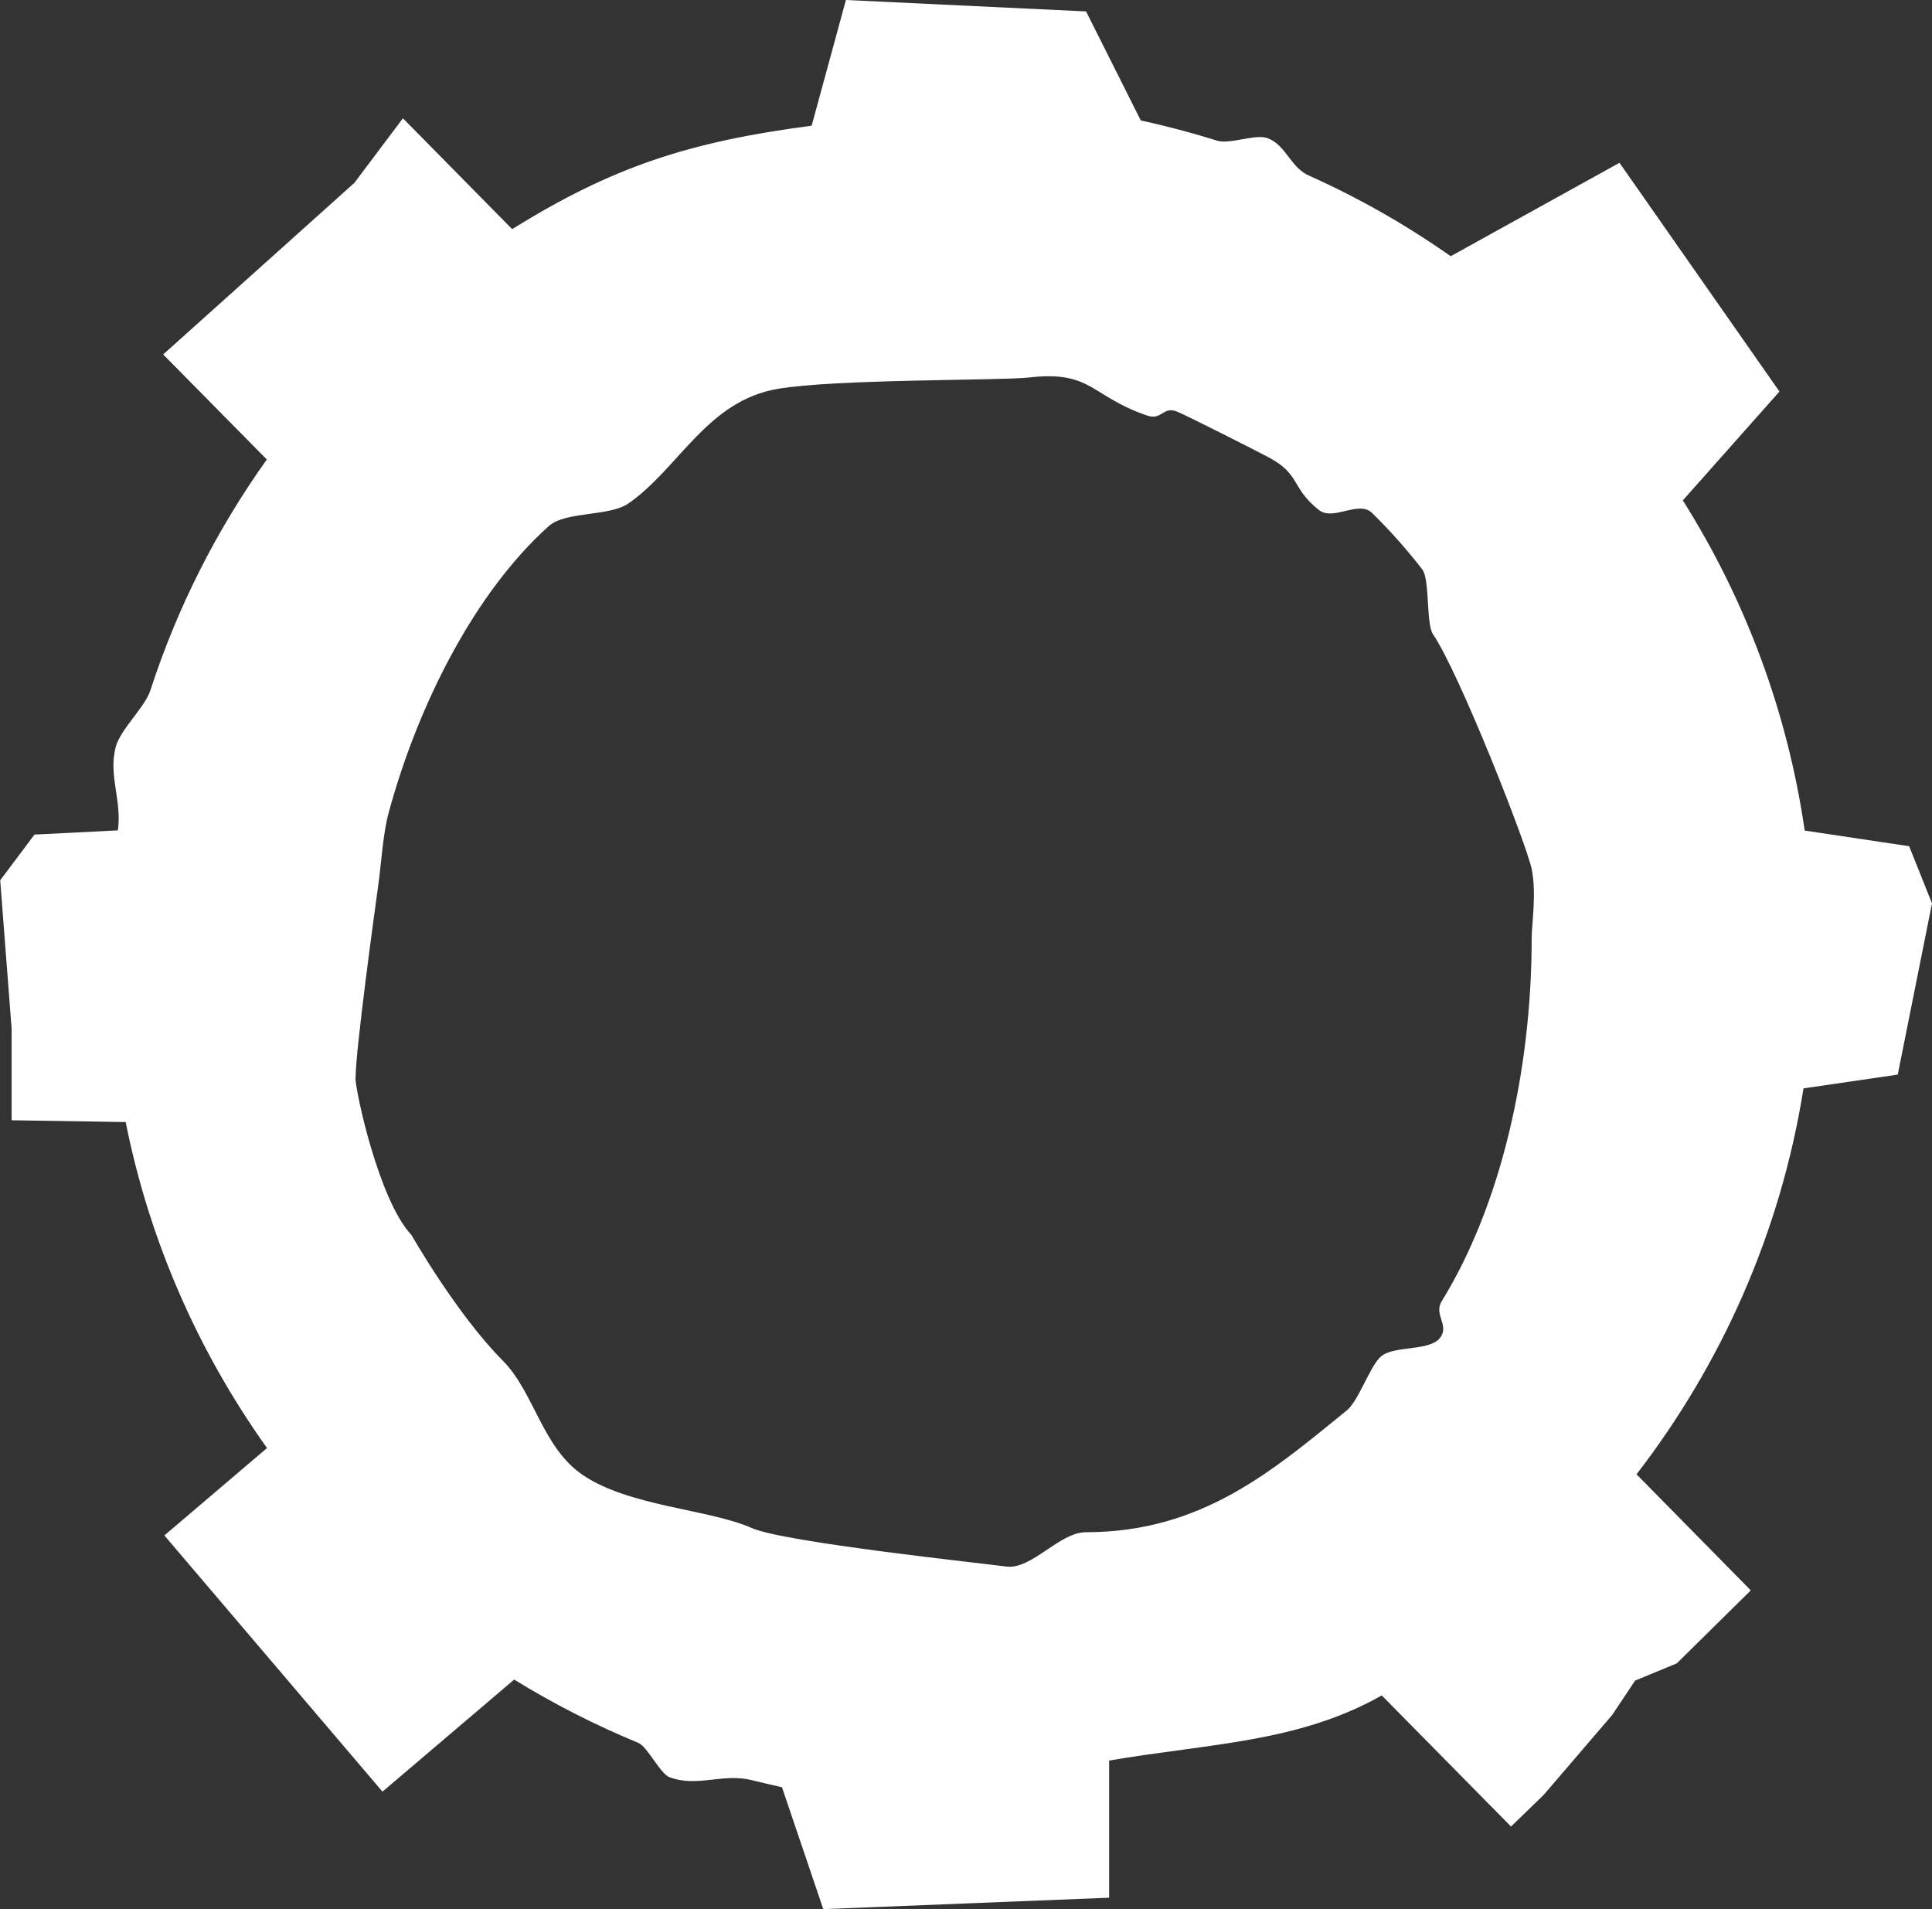
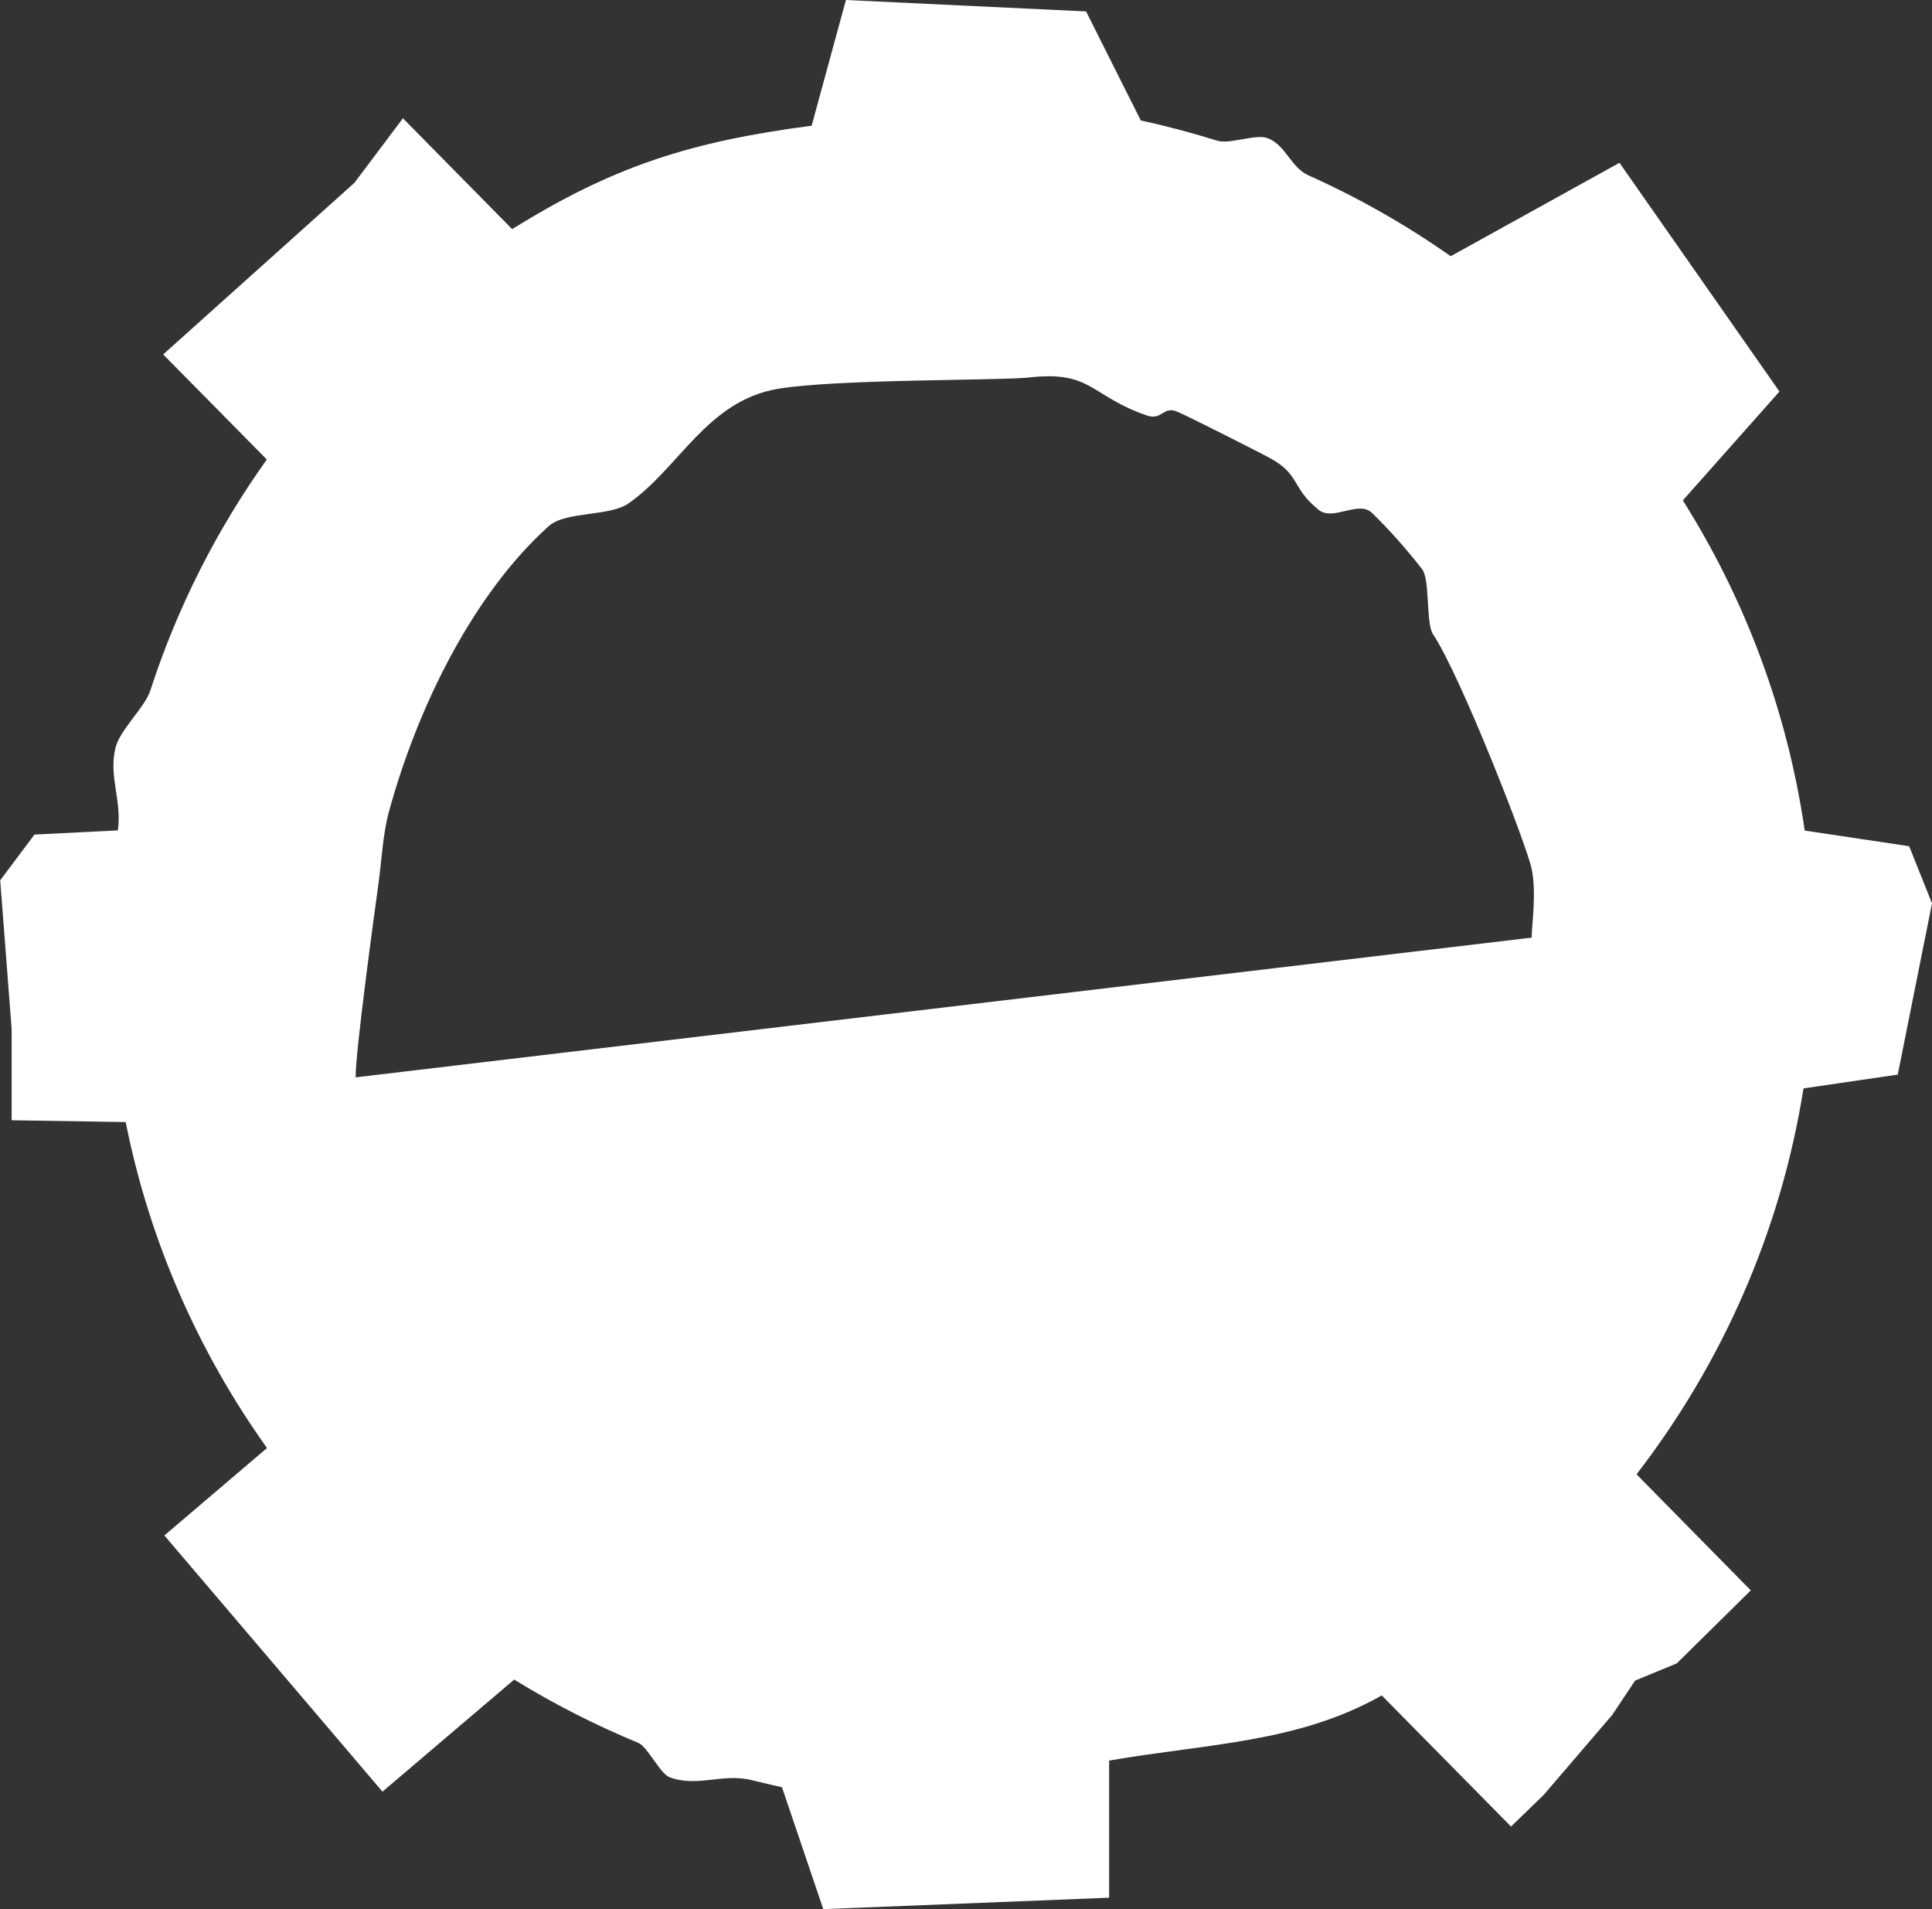
<svg xmlns="http://www.w3.org/2000/svg" id="Layer_2" viewBox="0 0 96.38 95.24">
  <rect x="0" y="0" width="96.38" height="95.24" fill="#333333" stroke="none" />
  <defs>
    <style>
      .cls-1 {
        fill: #fff;
      }
    </style>
  </defs>
  <g id="Icons">
-     <path id="CAD_Technician" class="cls-1" d="m94.67,53.61l1.71-8.55-1.14-2.85-5.21-.78c-.87-5.99-2.99-11.57-6.08-16.47l4.82-5.43-7.98-11.41-8.42,4.66c-2.22-1.56-4.59-2.91-7.09-4.03-.9-.4-1.13-1.52-2.05-1.86-.6-.22-1.89.32-2.5.13-1.25-.39-2.52-.73-3.82-1.01l-2.73-5.44-11.98-.57-1.71,6.27c-6.11.8-9.94,2.05-14.94,5.16l-5.45-5.53-2.42,3.22-9.54,8.56,5.17,5.24c-2.49,3.49-4.46,7.36-5.81,11.52-.27.84-1.51,1.96-1.73,2.83-.37,1.44.32,2.65.11,4.15l-4.16.21-1.71,2.28.57,7.41v4.56l5.69.09c1.19,5.97,3.64,11.48,7.05,16.26l-5.12,4.36,10.88,12.78,6.57-5.59c1.97,1.21,4.04,2.27,6.2,3.16.45.19,1.09,1.54,1.55,1.71,1.4.52,2.65-.22,4.12.15.49.12.99.24,1.49.35l2.06,6.08,14.26-.57v-6.84c4.9-.85,9.42-.88,13.6-3.25l6.45,6.54,1.63-1.58,3.42-3.99,1.14-1.71,2.08-.86,3.69-3.64-5.7-5.79c4.25-5.51,7.19-12.08,8.33-19.25l4.72-.69Zm-76.93.13c0-1.35.94-8.22,1.12-9.51.17-1.17.23-2.61.54-3.73,1.43-5.25,4.23-10.9,7.98-14.26.84-.75,3.03-.46,3.99-1.14,2.51-1.76,3.9-5.09,7.41-5.7,2.88-.5,11.14-.41,12.55-.57,3.15-.36,3.06.93,5.9,1.9.75.25.79-.5,1.51-.19.65.28,3.94,1.95,4.56,2.28,1.58.84,1.1,1.5,2.48,2.61.73.59,2-.5,2.67.16.9.88,1.73,1.82,2.5,2.81.39.5.18,2.72.54,3.24,1.34,1.99,4.67,10.49,4.92,11.71s0,2.77,0,3.42c0,6.72-1.57,13.4-4.49,18.14-.41.67.4,1.2-.08,1.82-.54.71-2.38.35-3,.98-.53.53-1.08,2.18-1.66,2.65-3.64,2.95-7.19,6.07-13.01,6.07-1.33,0-2.71,1.89-3.99,1.71-1.05-.15-11.05-1.2-12.68-1.92-2.12-.94-6.1-1.07-8.42-2.64-2.03-1.37-2.43-4.13-3.99-5.7-2.31-2.32-4.56-6.27-4.56-6.27-1.64-1.74-2.8-7.21-2.8-7.85Z" />
+     <path id="CAD_Technician" class="cls-1" d="m94.67,53.61l1.71-8.55-1.14-2.85-5.21-.78c-.87-5.99-2.99-11.57-6.08-16.47l4.82-5.43-7.98-11.41-8.42,4.66c-2.22-1.56-4.59-2.91-7.09-4.03-.9-.4-1.13-1.52-2.05-1.86-.6-.22-1.89.32-2.5.13-1.25-.39-2.52-.73-3.82-1.01l-2.73-5.44-11.98-.57-1.71,6.27c-6.11.8-9.94,2.05-14.94,5.16l-5.45-5.53-2.42,3.22-9.54,8.56,5.17,5.24c-2.49,3.49-4.46,7.36-5.81,11.52-.27.84-1.51,1.96-1.73,2.83-.37,1.44.32,2.65.11,4.15l-4.16.21-1.71,2.28.57,7.41v4.56l5.69.09c1.19,5.97,3.64,11.48,7.05,16.26l-5.12,4.36,10.88,12.78,6.57-5.59c1.97,1.21,4.04,2.27,6.2,3.16.45.19,1.09,1.54,1.55,1.71,1.4.52,2.65-.22,4.12.15.49.12.99.24,1.49.35l2.06,6.08,14.26-.57v-6.84c4.9-.85,9.42-.88,13.6-3.25l6.45,6.54,1.63-1.58,3.42-3.99,1.14-1.71,2.08-.86,3.69-3.64-5.7-5.79c4.25-5.51,7.19-12.08,8.33-19.25l4.72-.69Zm-76.93.13c0-1.35.94-8.22,1.12-9.51.17-1.17.23-2.61.54-3.73,1.43-5.25,4.23-10.9,7.98-14.26.84-.75,3.03-.46,3.99-1.14,2.51-1.76,3.9-5.09,7.41-5.7,2.88-.5,11.14-.41,12.55-.57,3.15-.36,3.06.93,5.9,1.9.75.25.79-.5,1.51-.19.65.28,3.94,1.95,4.56,2.28,1.58.84,1.1,1.5,2.48,2.61.73.59,2-.5,2.67.16.9.88,1.73,1.82,2.5,2.81.39.5.18,2.72.54,3.24,1.34,1.99,4.67,10.49,4.92,11.71s0,2.77,0,3.42Z" />
  </g>
</svg>